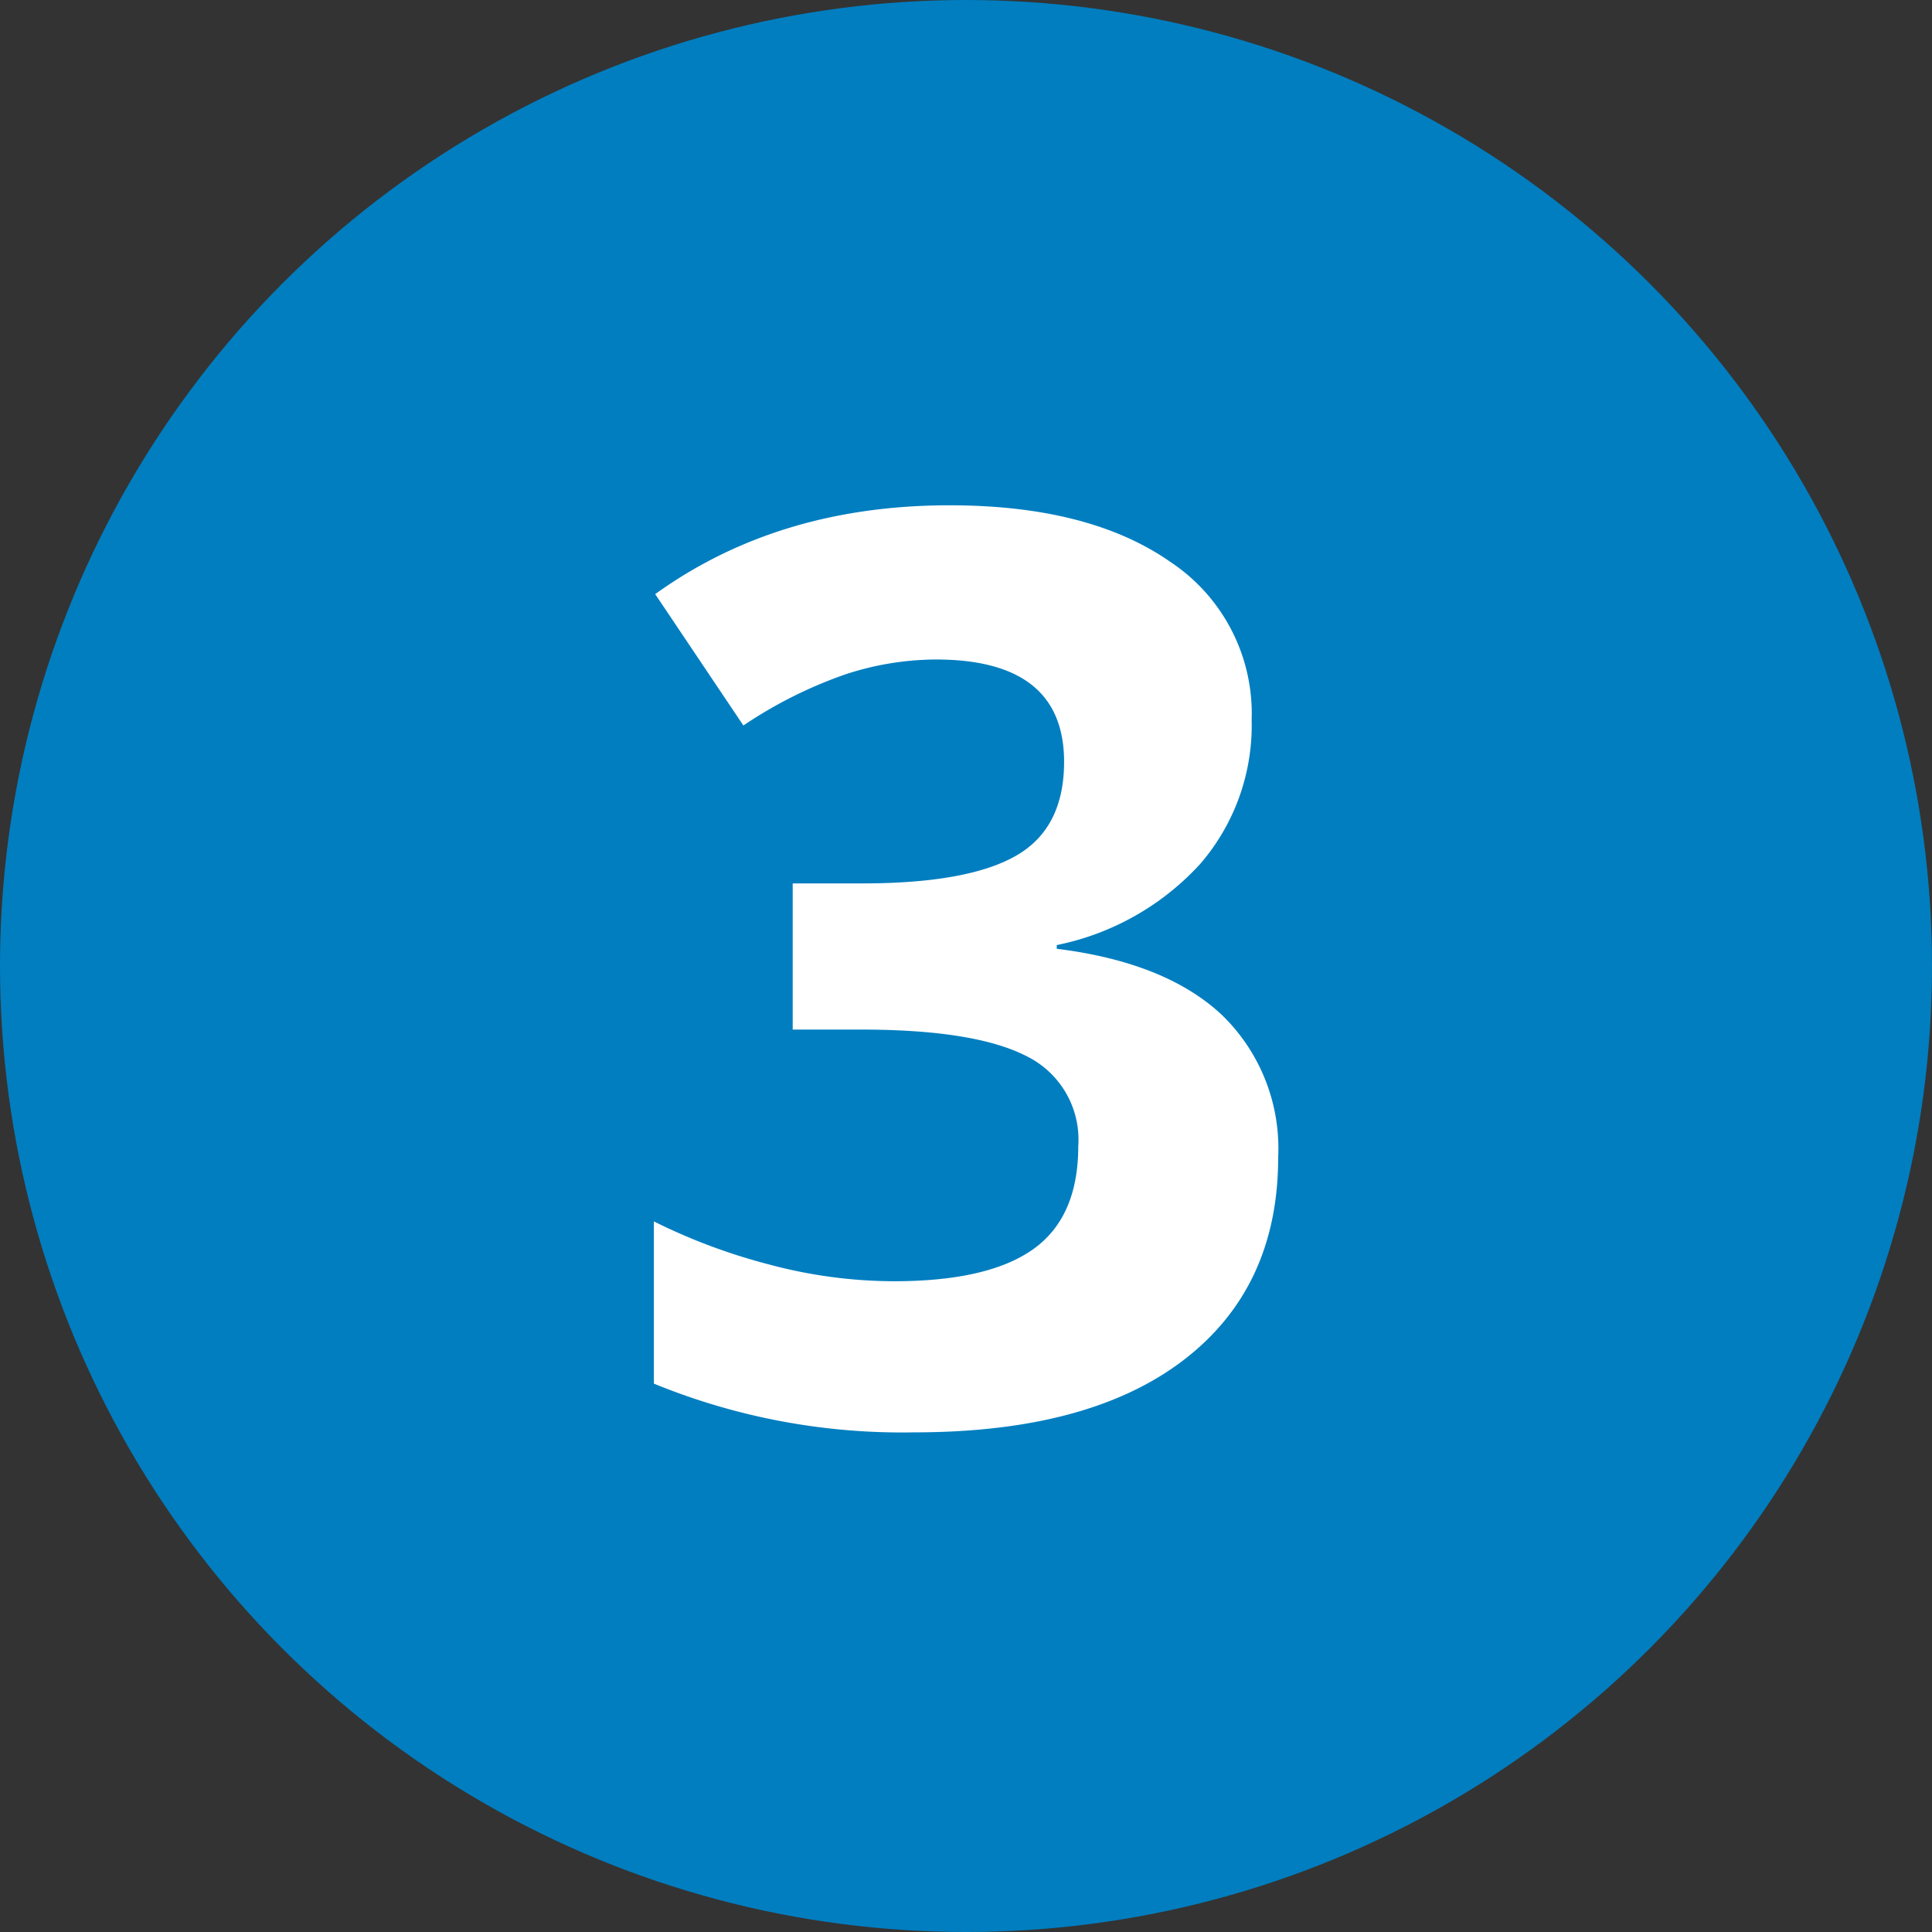
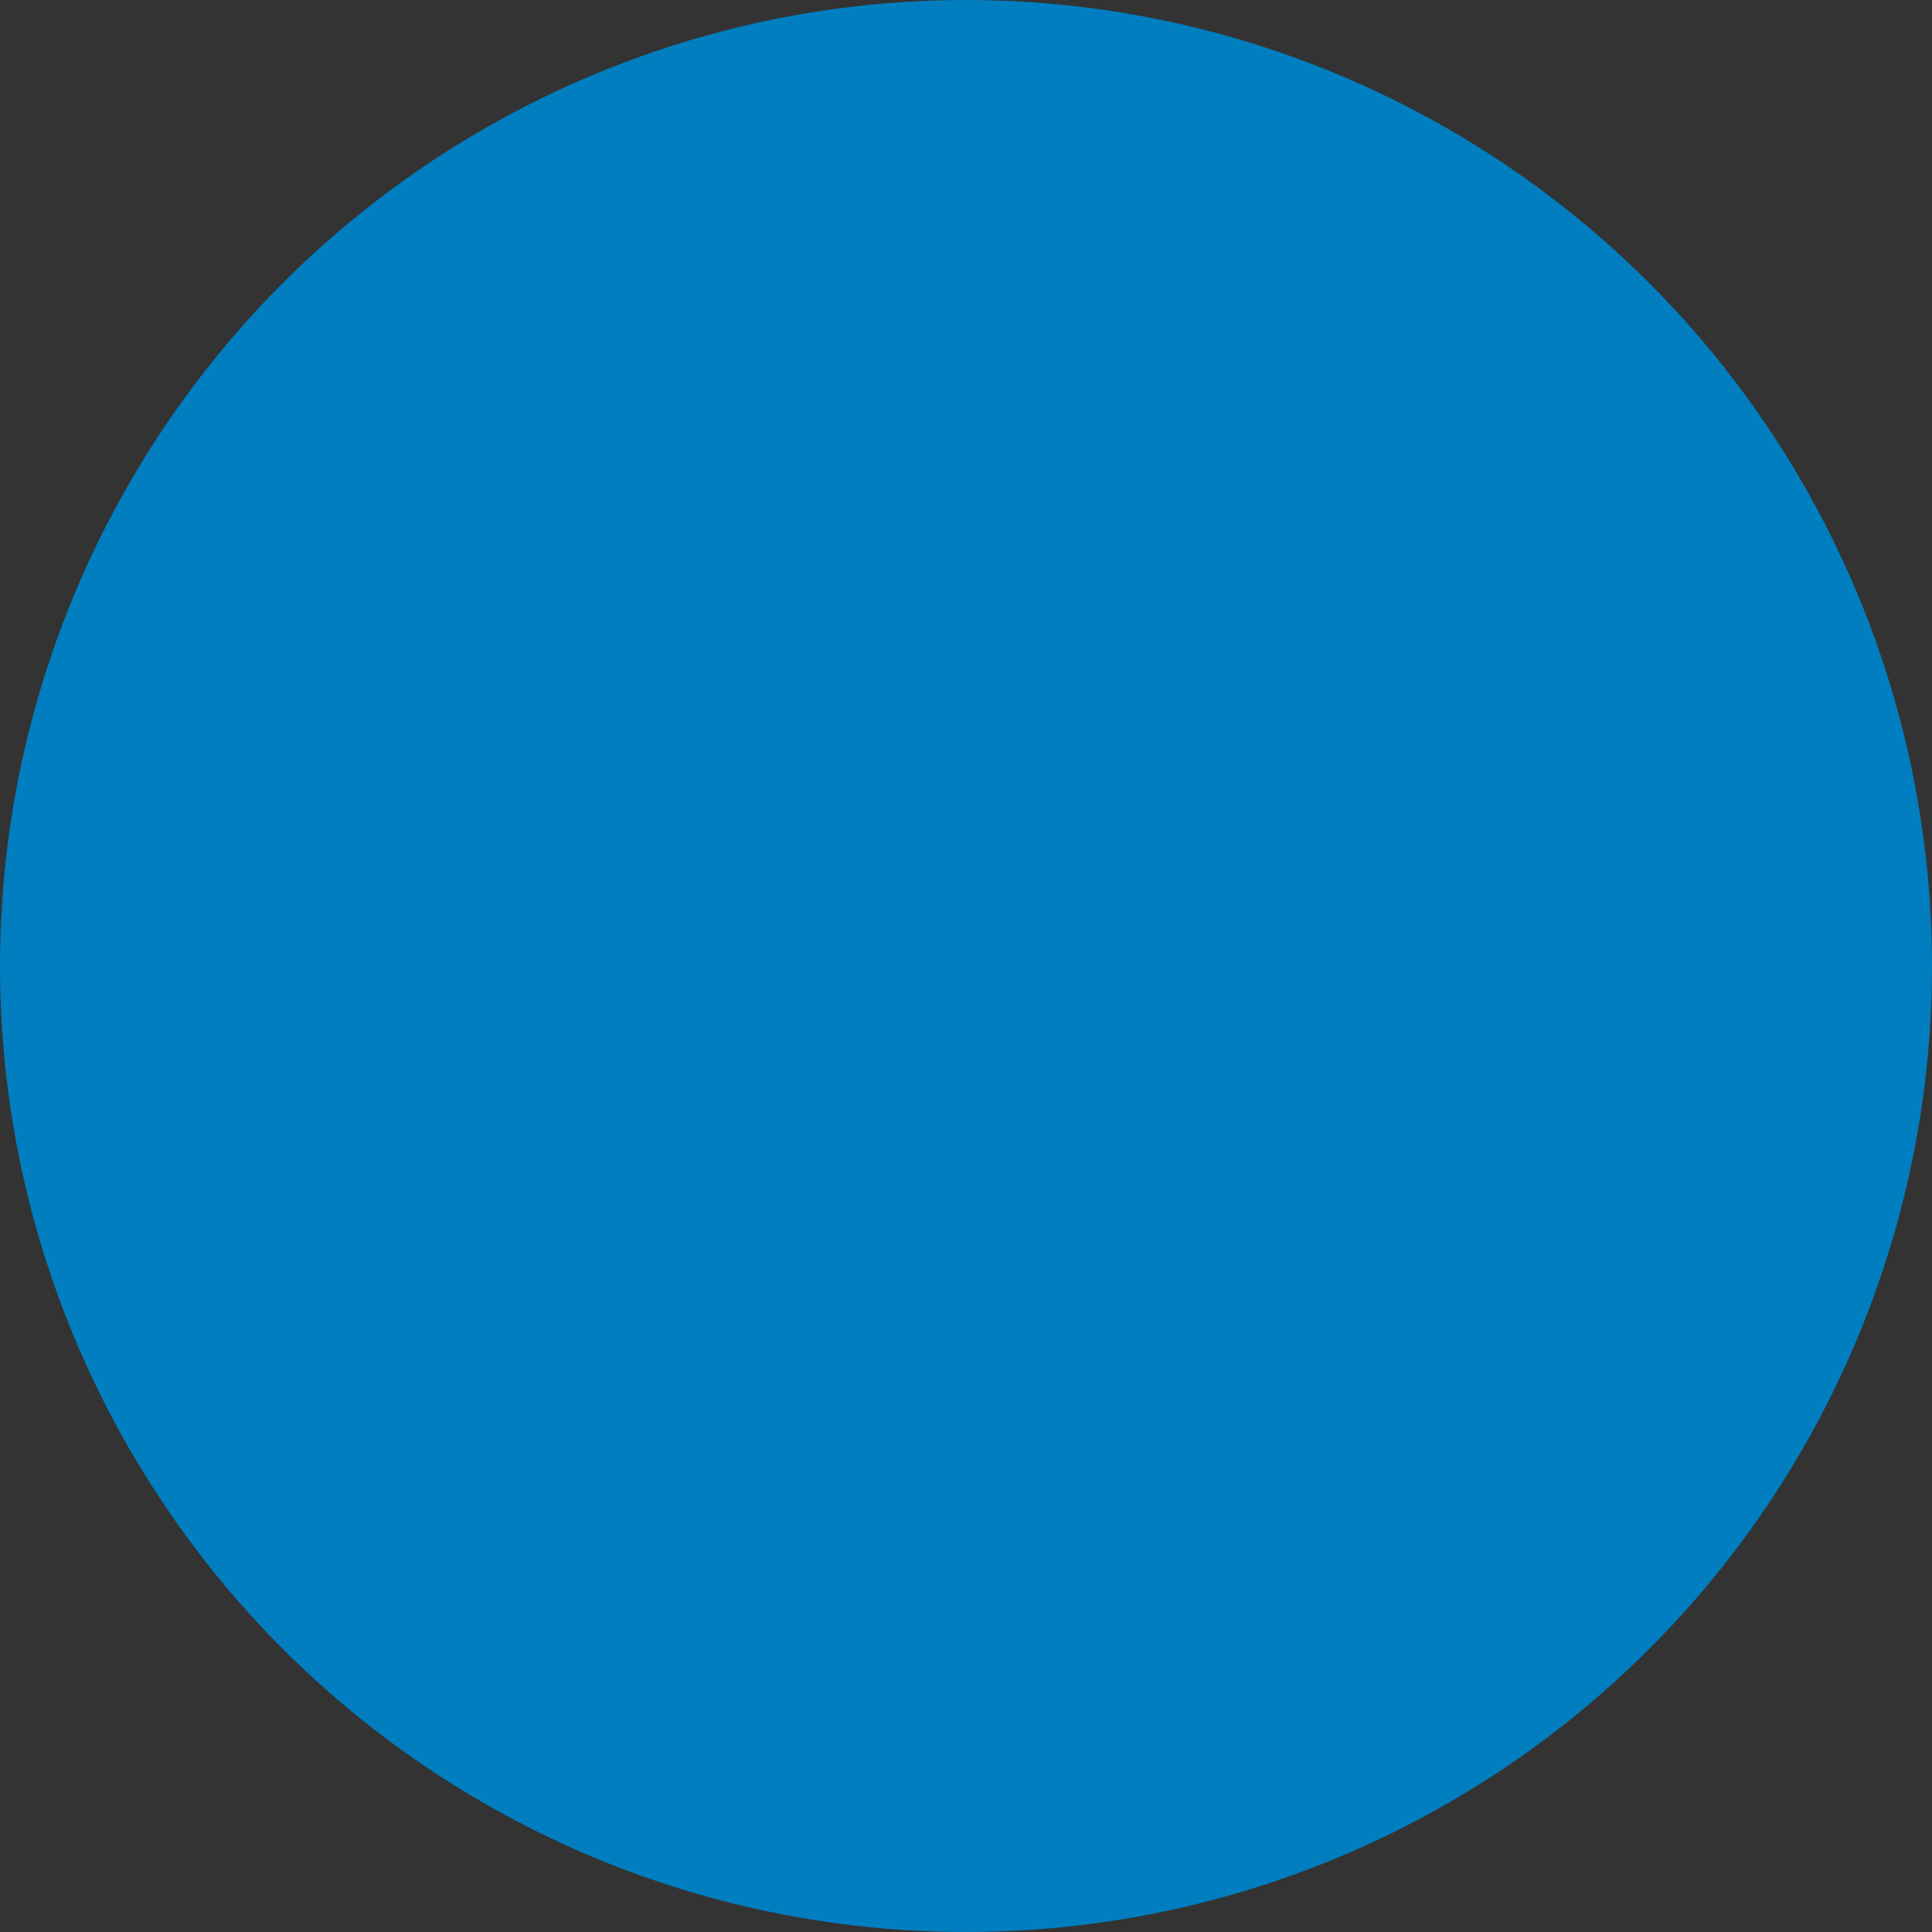
<svg xmlns="http://www.w3.org/2000/svg" id="employer-kit-prozess-3" width="130" height="130" viewBox="0 0 130 130">
  <rect x="0" y="0" width="130" height="130" fill="#333333" stroke="none" />
  <circle id="Ellipse_4" data-name="Ellipse 4" cx="65" cy="65" r="65" fill="#007ec0" />
-   <path id="Pfad_70" data-name="Pfad 70" d="M19.2-47.107a14.279,14.279,0,0,1-3.445,9.67,17.855,17.855,0,0,1-9.67,5.479v.249q7.346.913,11.123,4.462a12.5,12.5,0,0,1,3.777,9.567q0,8.757-6.35,13.634T-3.507.83A44.04,44.04,0,0,1-21.022-2.449V-13.364a39.585,39.585,0,0,0,7.761,2.9A32.659,32.659,0,0,0-4.877-9.338q6.35,0,9.38-2.158t3.03-6.931a6.26,6.26,0,0,0-3.486-6.06Q.56-26.272-7.076-26.272h-4.607v-9.836h4.69q7.056,0,10.314-1.847t3.258-6.329q0-6.89-8.633-6.89a19.757,19.757,0,0,0-6.08,1A29.7,29.7,0,0,0-15-46.733l-5.935-8.84q8.3-5.977,19.8-5.977,9.421,0,14.879,3.818A12.246,12.246,0,0,1,19.2-47.107Z" transform="translate(65.021 95.55)" fill="#fff" />
</svg>